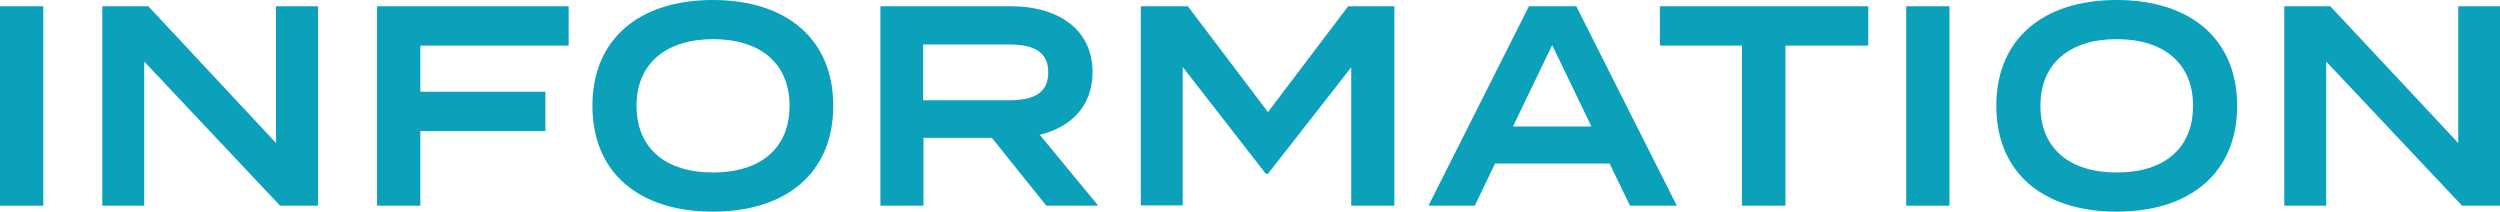
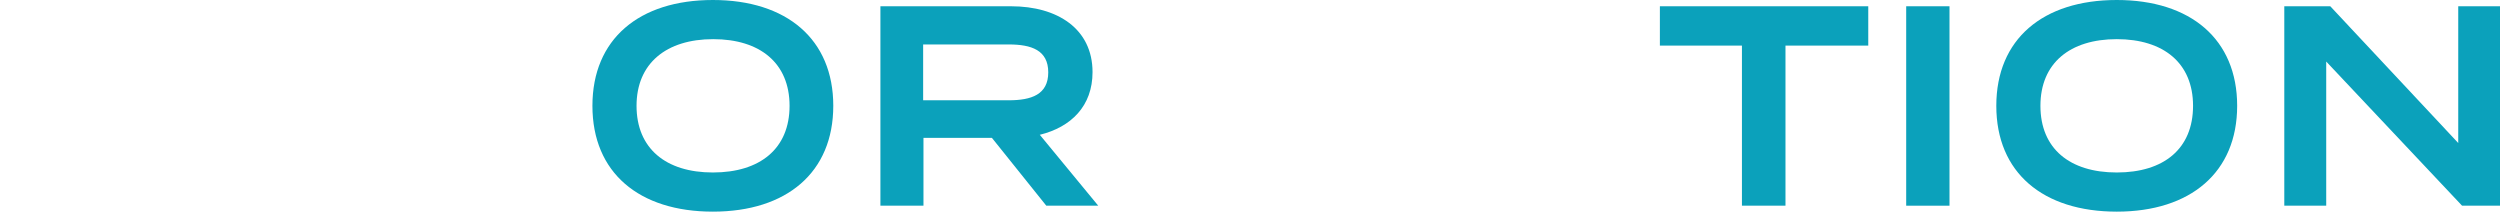
<svg xmlns="http://www.w3.org/2000/svg" viewBox="0 0 307.13 26.04">
  <defs>
    <style>.cls-1{fill:#0ba1bb;}</style>
  </defs>
  <g id="レイヤー_2" data-name="レイヤー 2">
    <g id="平常時">
-       <path class="cls-1" d="M0,25.27V.77H5.32v24.5Z" />
-       <path class="cls-1" d="M39.07.77v24.5H34.41L17.72,7.56V25.27H12.57V.77h5.65l15.69,16.8V.77Z" />
-       <path class="cls-1" d="M51.64,5.6v5.67H67V16.1H51.64v9.17H46.32V.77H69.86V5.6Z" />
      <path class="cls-1" d="M72.78,13c0-8.19,5.72-13,14.8-13s14.79,4.83,14.79,13S96.66,26,87.58,26,72.78,21.21,72.78,13ZM97,13c0-5.25-3.63-8.19-9.38-8.19S78.2,7.77,78.2,13s3.59,8.19,9.38,8.19S97,18.27,97,13Z" />
      <path class="cls-1" d="M128.54,25.27l-6.68-8.33h-8.41v8.33h-5.29V.77h16.06c5.69,0,10,2.77,10,8.09,0,4.16-2.62,6.75-6.48,7.7l7.18,8.71Zm-4.62-12.95c2.79,0,4.86-.7,4.86-3.43s-2.07-3.43-4.86-3.43H113.41v6.86Z" />
-       <path class="cls-1" d="M171.3.77v24.5H166v-17L155.77,21.35h-.26L145.3,8.23v17h-5.15V.77h5.78l9.84,13L165.62.77Z" />
-       <path class="cls-1" d="M197.74,20.09H183.67l-2.49,5.18h-5.69L187.83.77h5.82L206,25.27h-5.75Zm-2.23-4.55-4.82-10-4.82,10Z" />
      <path class="cls-1" d="M229.52,5.6H219.35V25.27H214V5.6H203.92V.77h25.6Z" />
      <path class="cls-1" d="M234.18,25.27V.77h5.32v24.5Z" />
      <path class="cls-1" d="M245.25,13c0-8.19,5.72-13,14.8-13s14.79,4.83,14.79,13-5.72,13-14.79,13S245.25,21.21,245.25,13Zm24.17,0c0-5.25-3.62-8.19-9.37-8.19s-9.38,2.94-9.38,8.19,3.59,8.19,9.38,8.19S269.42,18.27,269.42,13Z" />
      <path class="cls-1" d="M307.13.77v24.5h-4.66L285.78,7.56V25.27h-5.15V.77h5.65L302,17.57V.77Z" />
    </g>
  </g>
</svg>